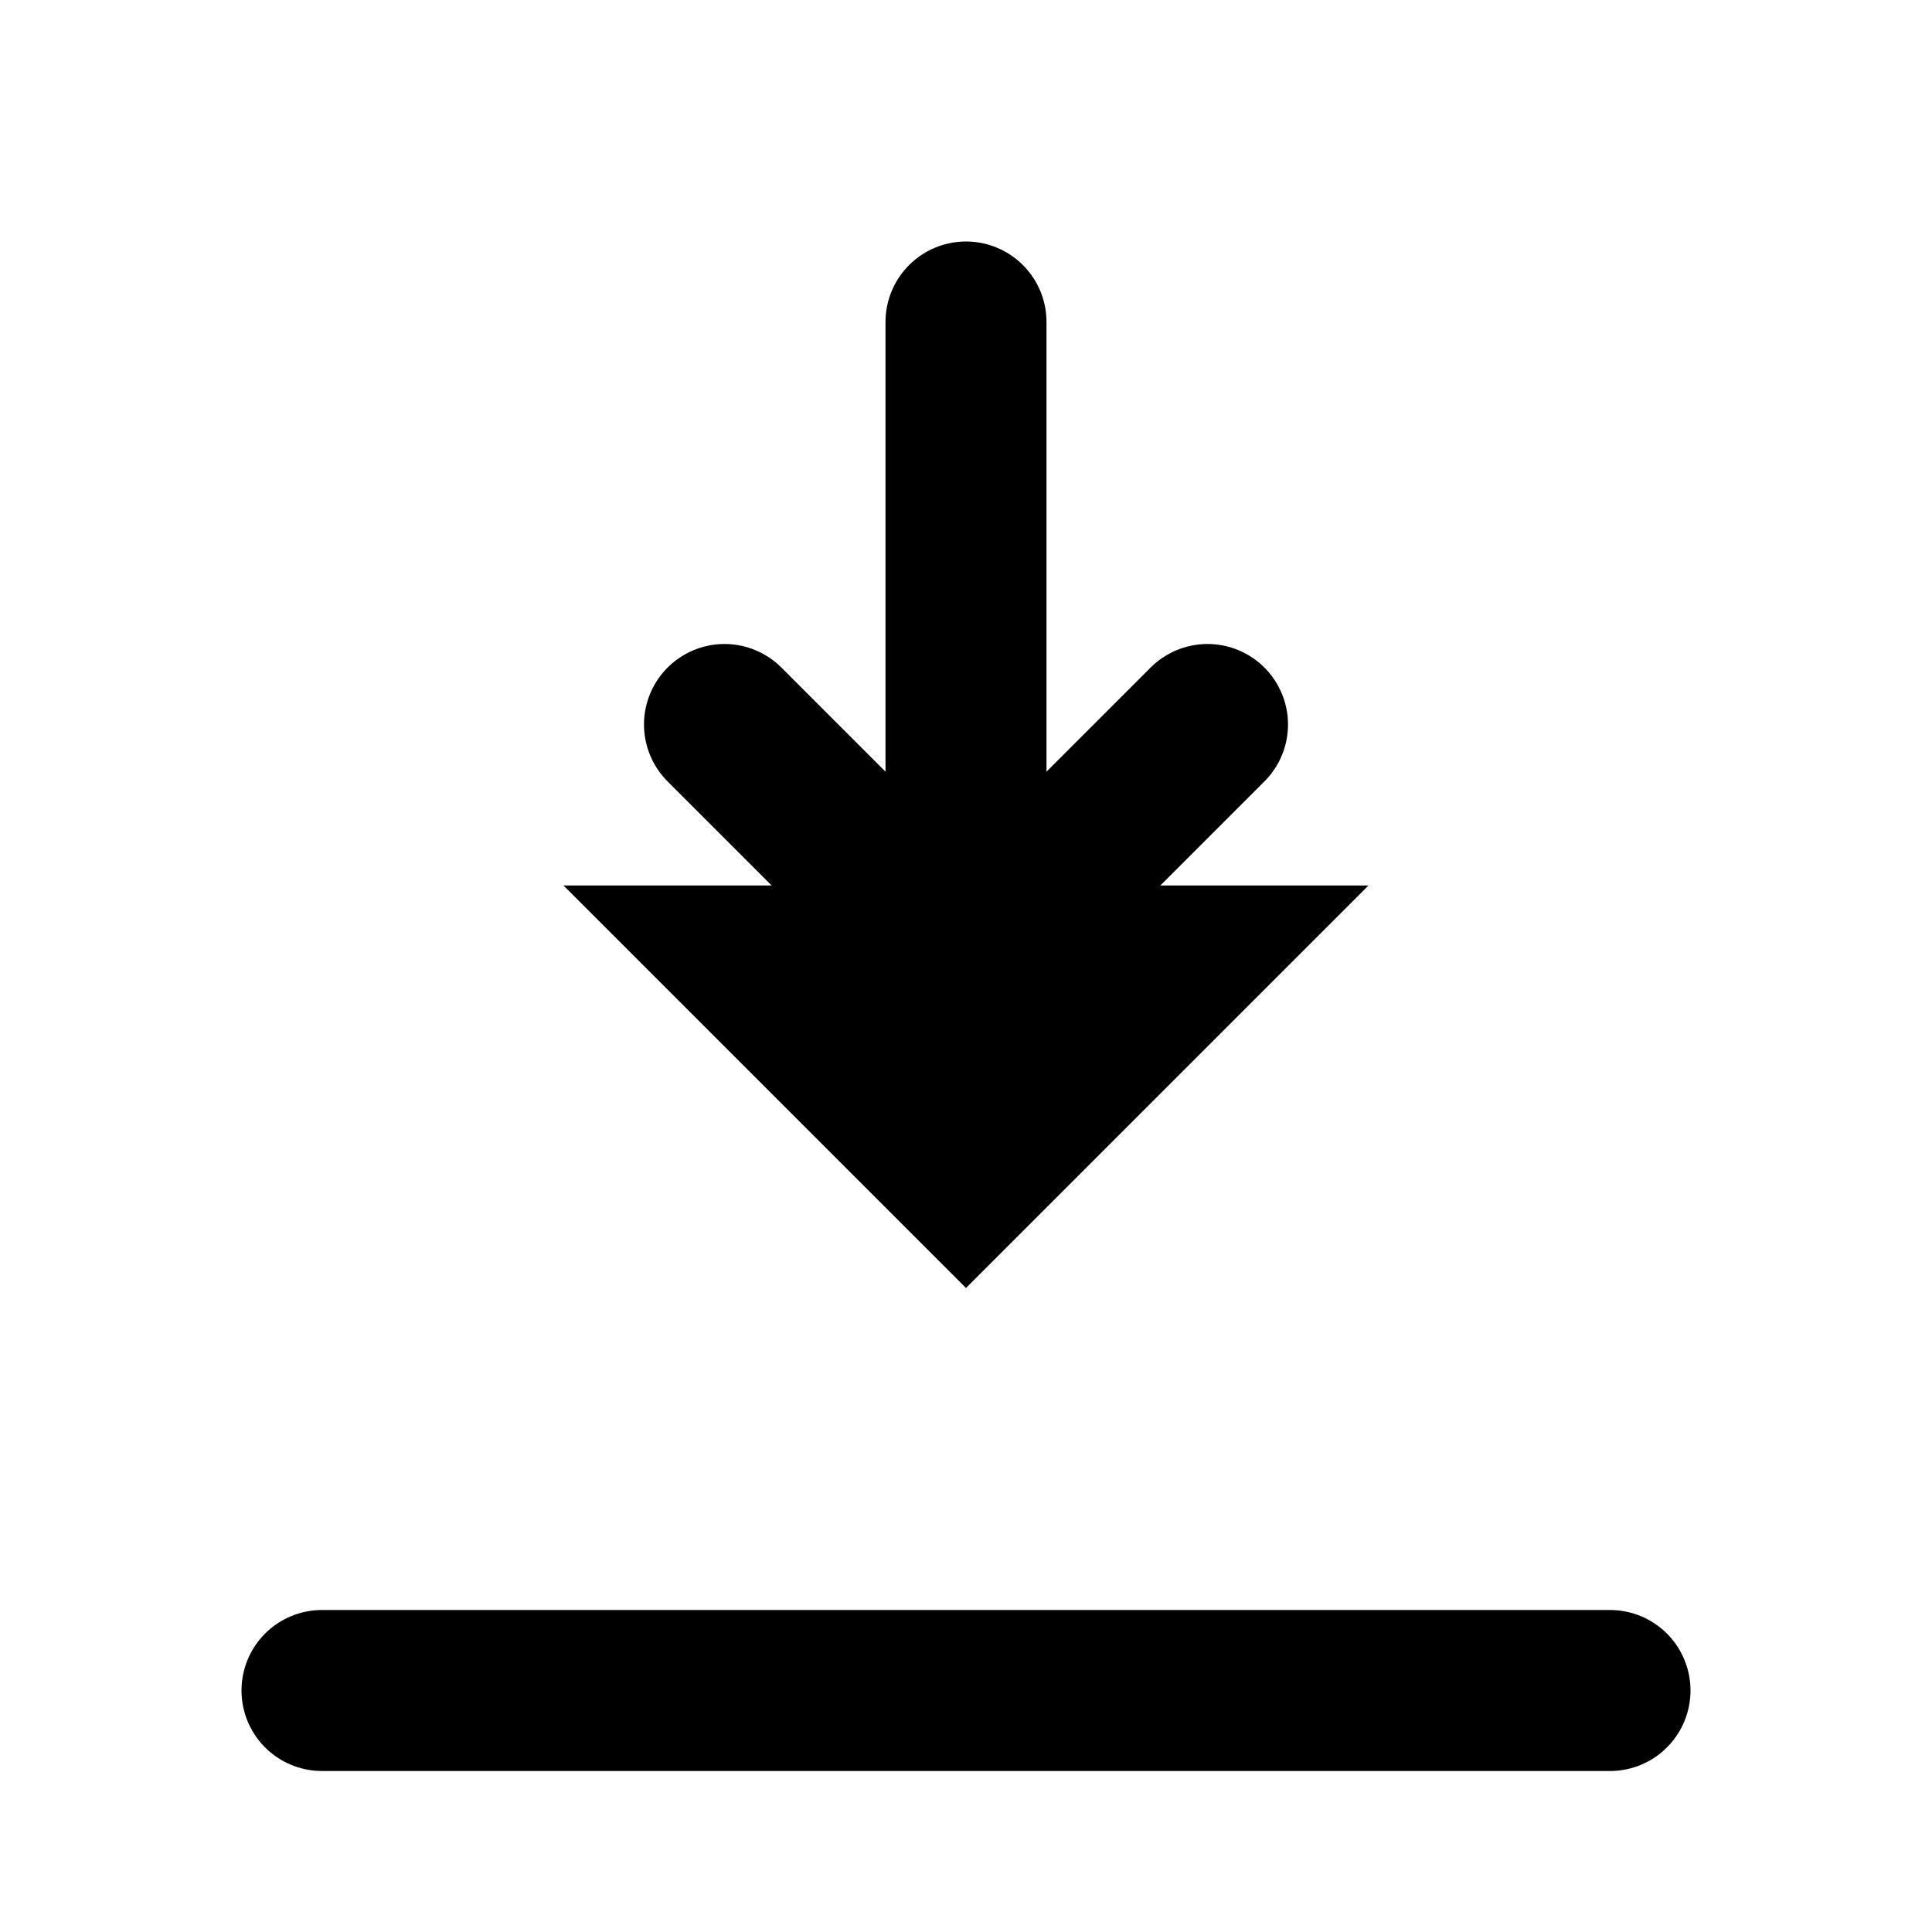
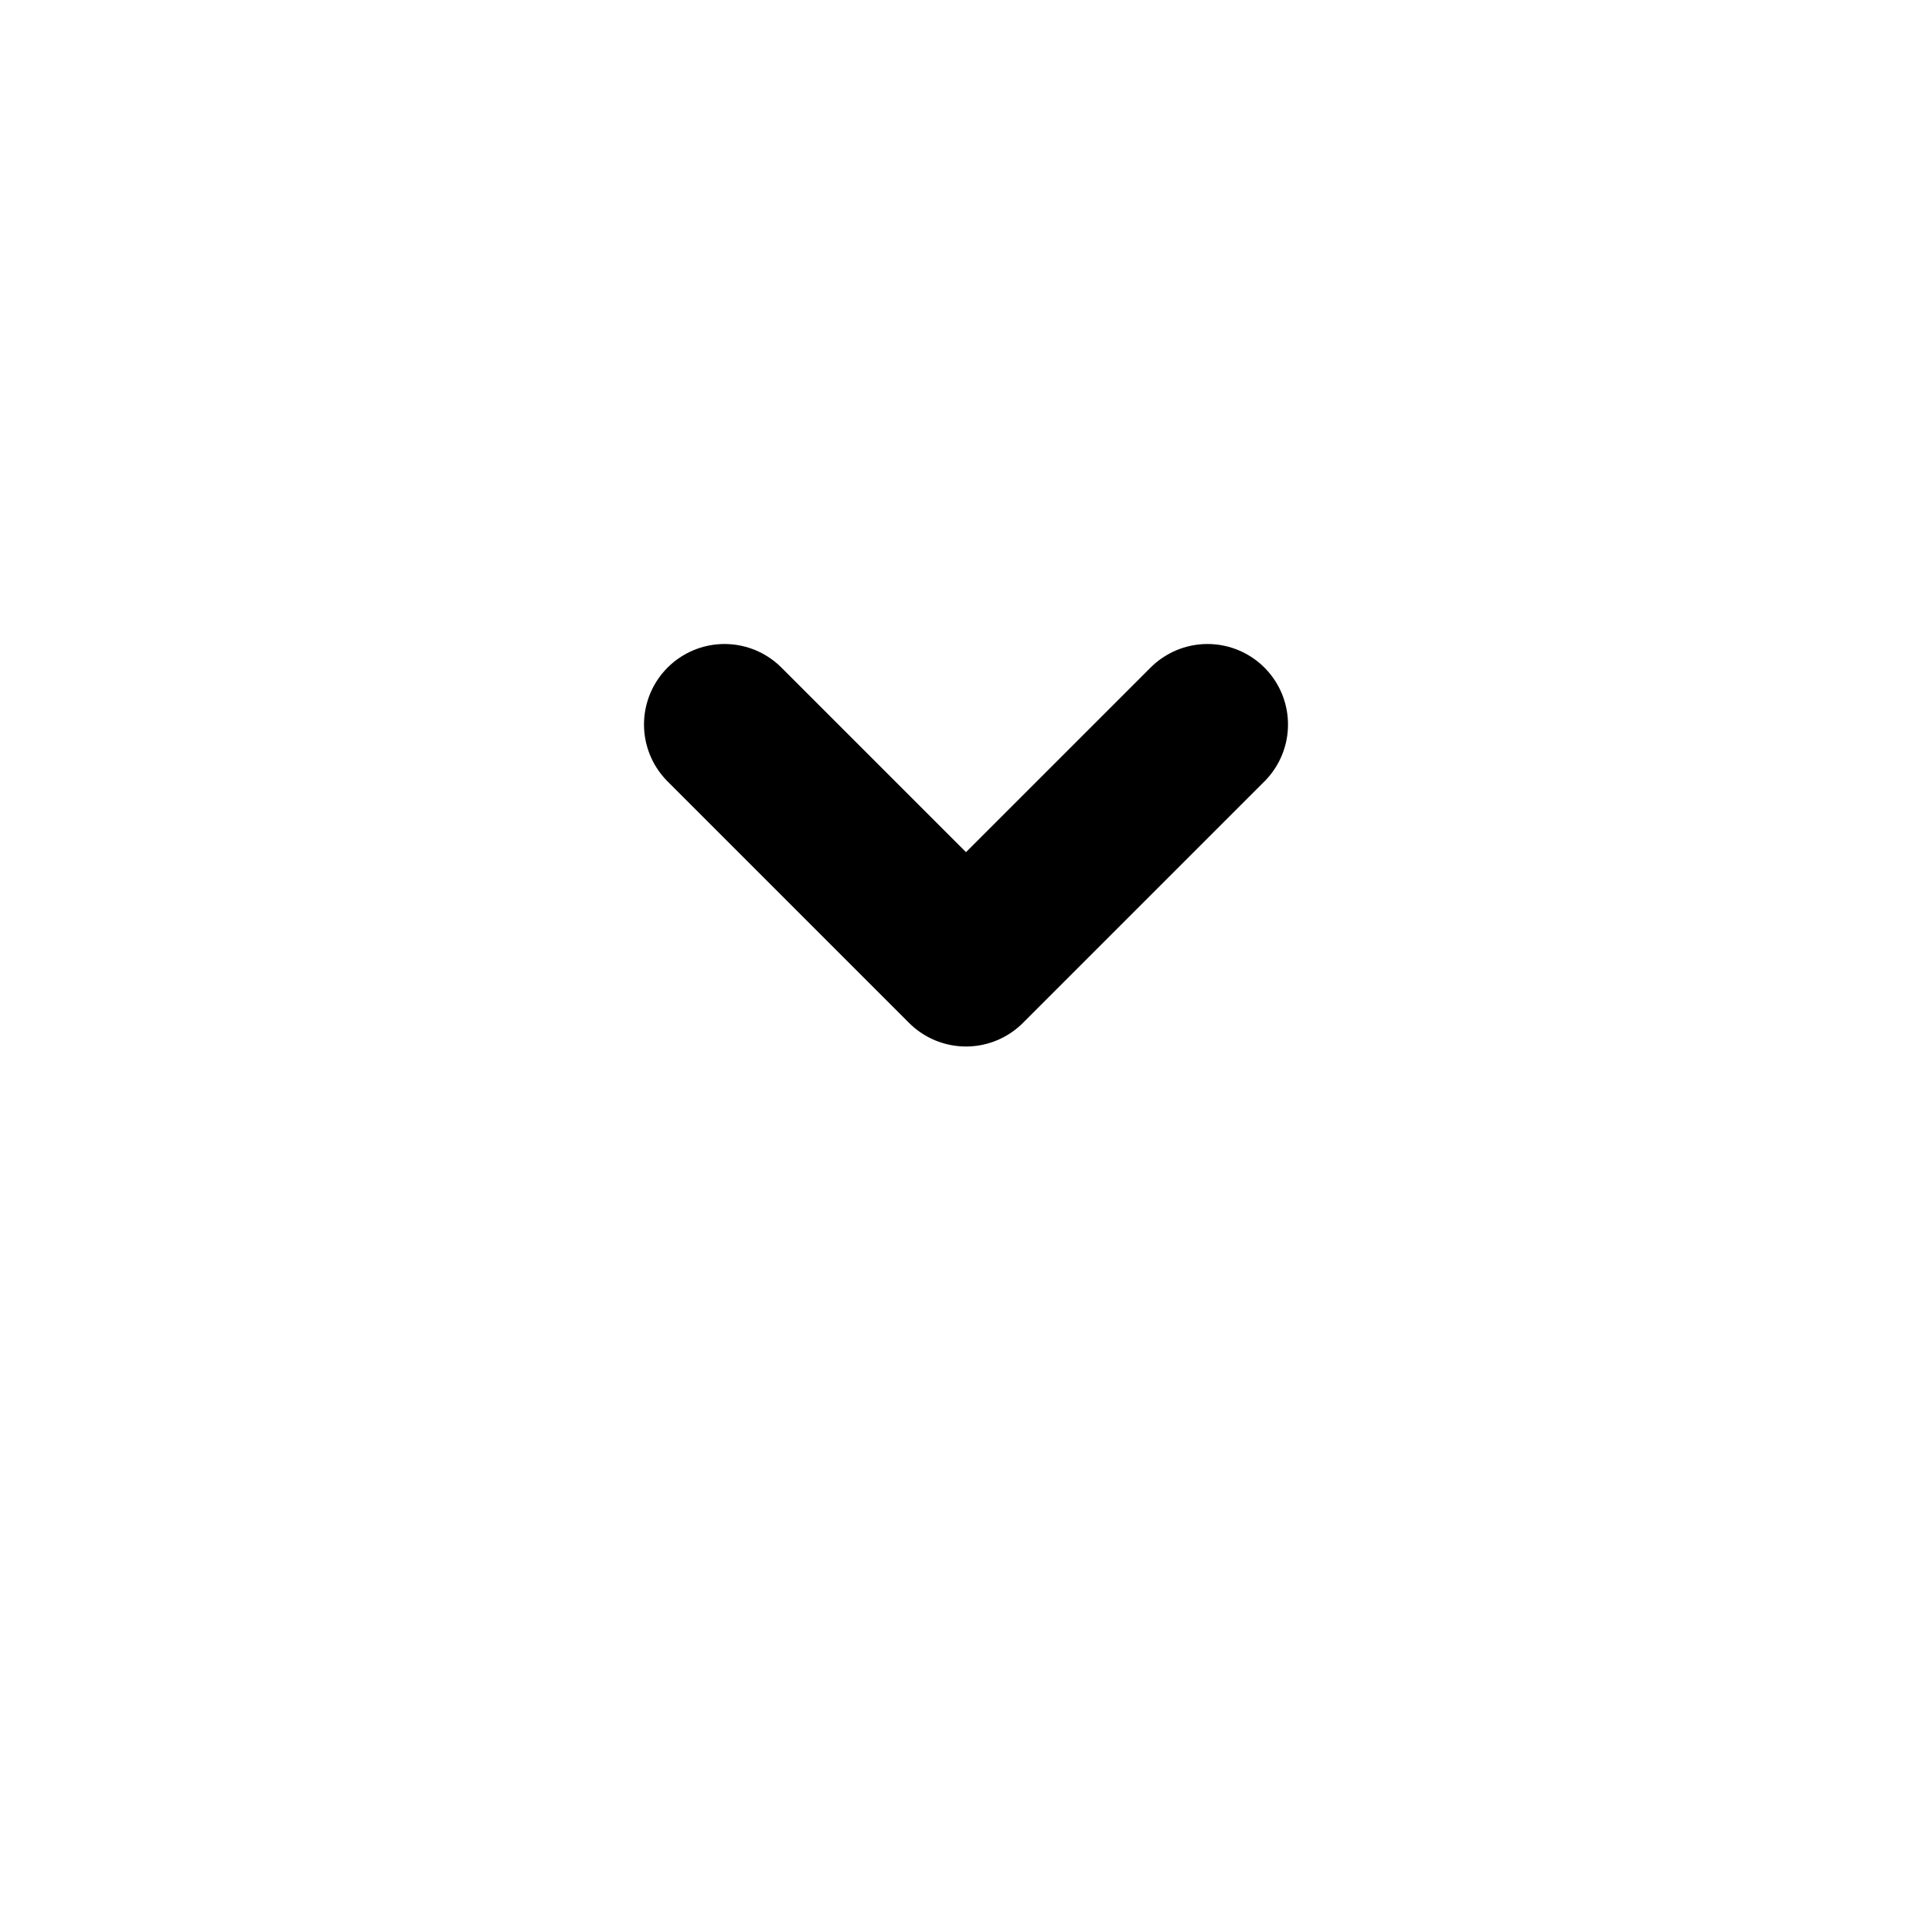
<svg xmlns="http://www.w3.org/2000/svg" fill="none" viewBox="0 0 24 24">
-   <path d="M12 16L7 11H17L12 16Z" fill="currentColor" />
-   <path d="M12 4V12M12 12L15 9M12 12L9 9" stroke="currentColor" stroke-width="2" stroke-linecap="round" stroke-linejoin="round" />
-   <path d="M20 21H4" stroke="currentColor" stroke-width="2" stroke-linecap="round" />
+   <path d="M12 4M12 12L15 9M12 12L9 9" stroke="currentColor" stroke-width="2" stroke-linecap="round" stroke-linejoin="round" />
</svg>